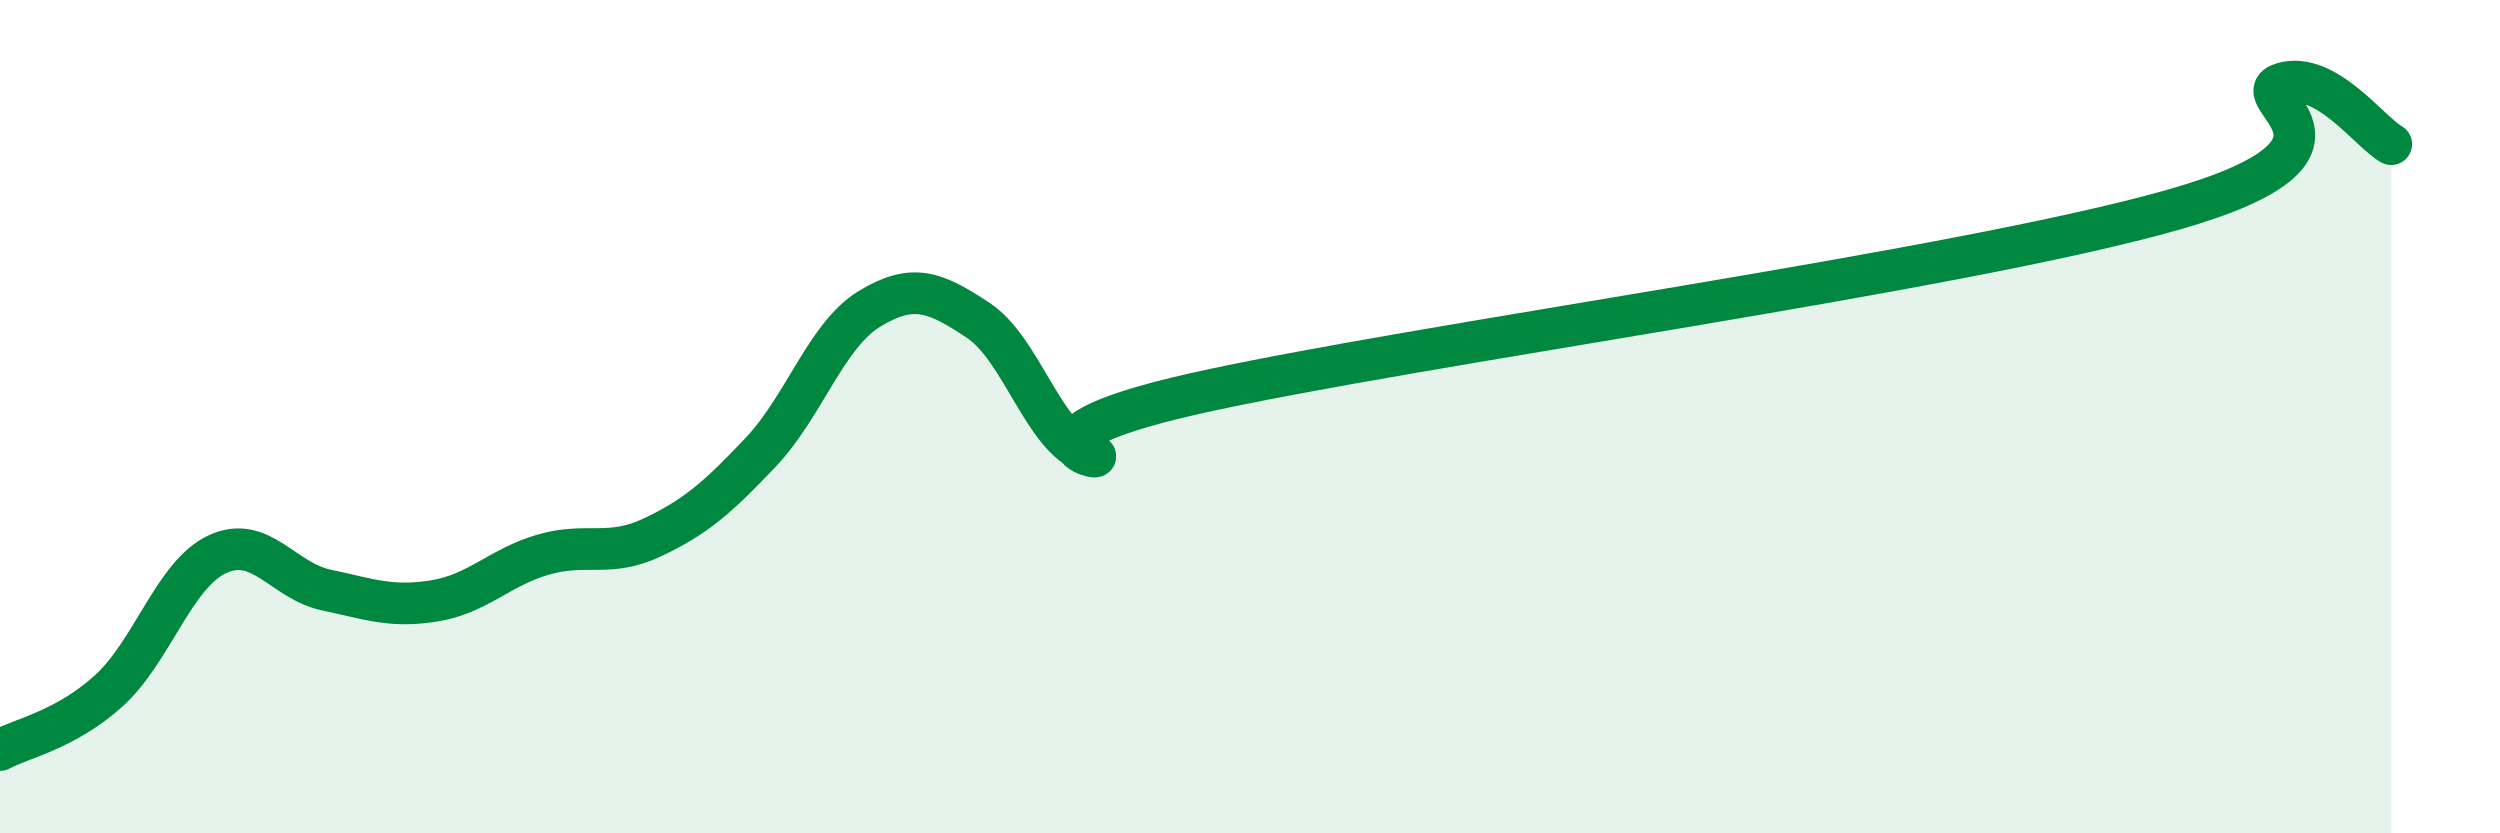
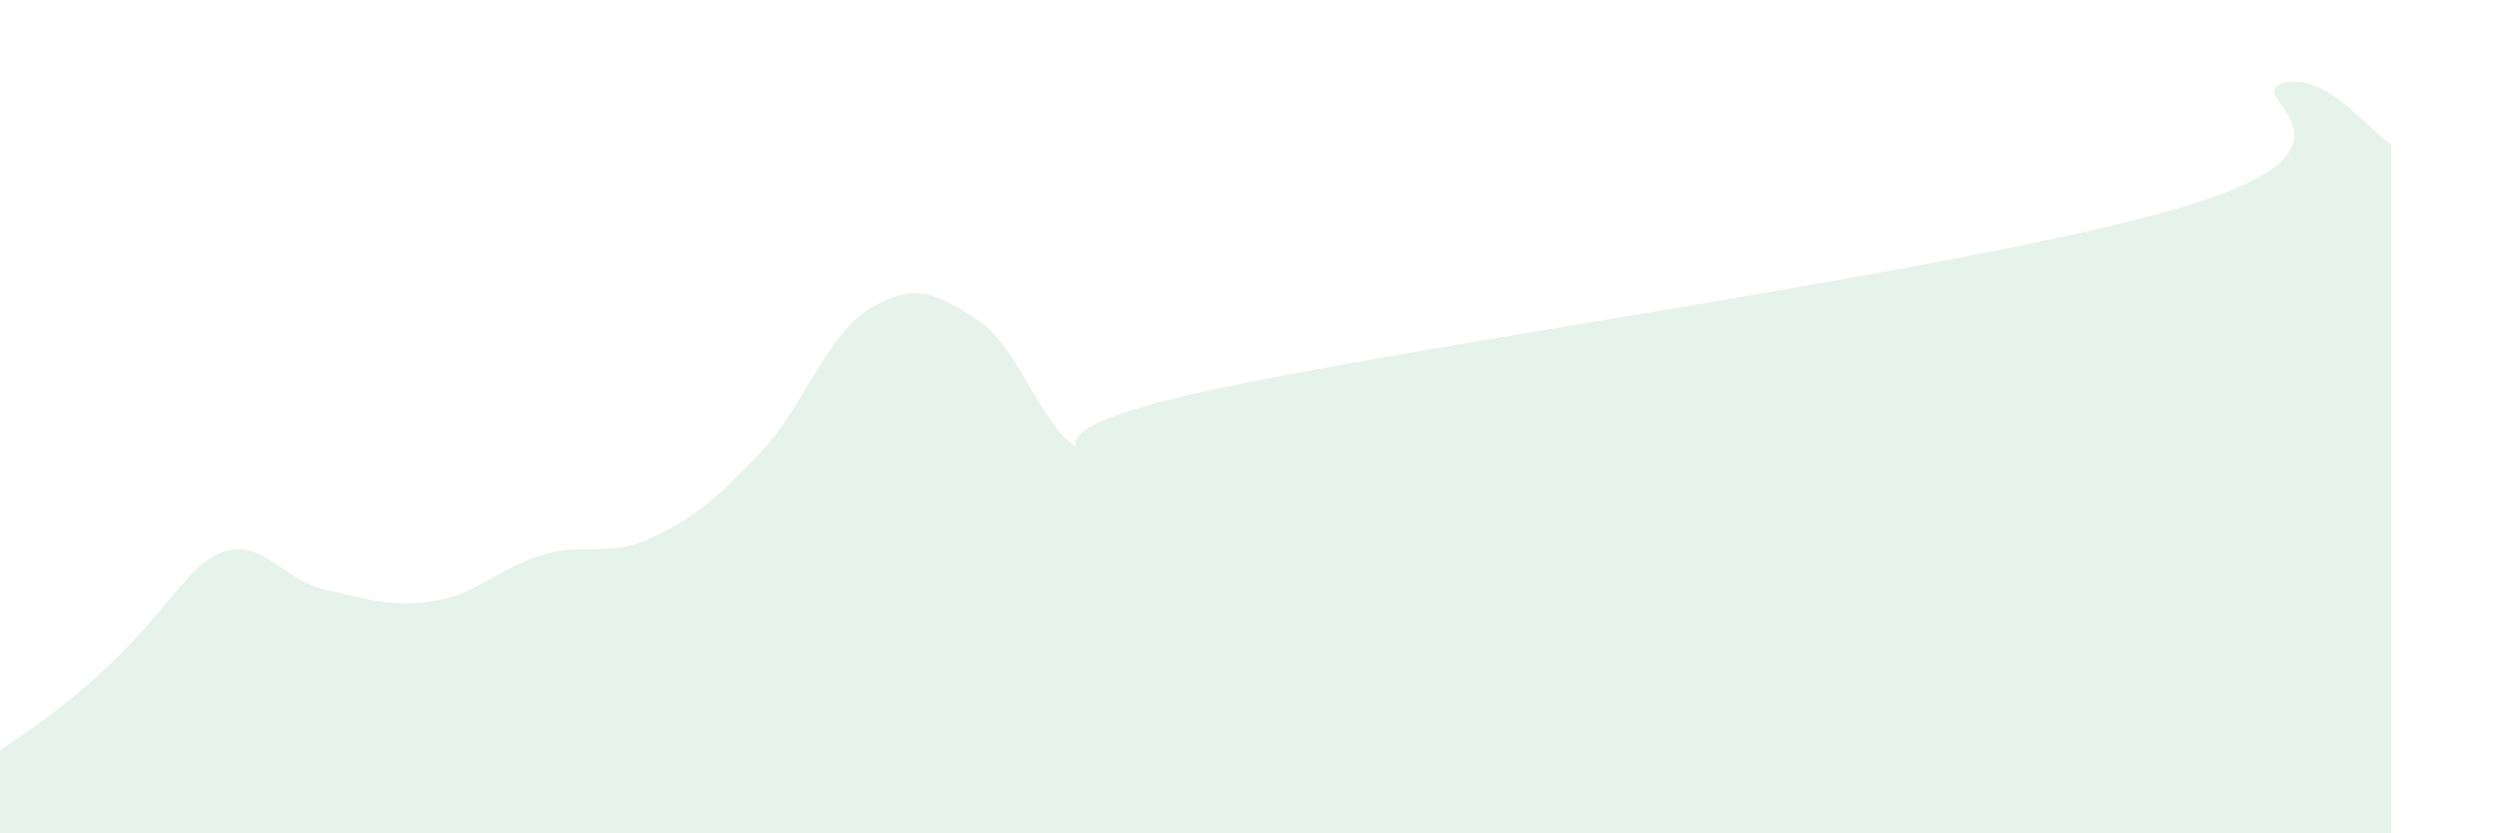
<svg xmlns="http://www.w3.org/2000/svg" width="60" height="20" viewBox="0 0 60 20">
-   <path d="M 0,18 C 0.52,17.72 1.57,17.52 2.61,16.58 C 3.65,15.64 4.18,13.78 5.22,13.3 C 6.26,12.82 6.79,13.94 7.83,14.16 C 8.87,14.38 9.39,14.59 10.43,14.42 C 11.47,14.25 12,13.61 13.04,13.31 C 14.08,13.01 14.61,13.39 15.65,12.9 C 16.69,12.41 17.22,11.95 18.26,10.85 C 19.3,9.75 19.83,8.04 20.87,7.41 C 21.91,6.78 22.44,7 23.48,7.69 C 24.52,8.38 25.05,10.51 26.09,10.86 C 27.13,11.21 23.48,10.61 28.7,9.44 C 33.92,8.27 46.95,6.52 52.17,5.03 C 57.39,3.54 53.74,2.31 54.78,2 C 55.82,1.69 56.87,3.17 57.39,3.46L57.39 20L0 20Z" fill="#008740" opacity="0.1" stroke-linecap="round" stroke-linejoin="round" />
-   <path d="M 0,18 C 0.52,17.72 1.57,17.52 2.61,16.58 C 3.65,15.64 4.18,13.78 5.22,13.3 C 6.26,12.82 6.79,13.94 7.83,14.16 C 8.87,14.38 9.39,14.59 10.43,14.42 C 11.47,14.25 12,13.61 13.04,13.31 C 14.08,13.01 14.61,13.39 15.65,12.9 C 16.69,12.41 17.22,11.95 18.26,10.85 C 19.3,9.75 19.83,8.04 20.87,7.41 C 21.91,6.78 22.44,7 23.48,7.69 C 24.52,8.38 25.05,10.51 26.09,10.86 C 27.13,11.21 23.48,10.61 28.7,9.44 C 33.92,8.27 46.95,6.52 52.17,5.03 C 57.39,3.54 53.74,2.31 54.78,2 C 55.82,1.69 56.87,3.17 57.39,3.46" stroke="#008740" stroke-width="1" fill="none" stroke-linecap="round" stroke-linejoin="round" />
+   <path d="M 0,18 C 3.65,15.64 4.18,13.78 5.22,13.3 C 6.26,12.82 6.79,13.94 7.83,14.16 C 8.87,14.38 9.39,14.59 10.43,14.42 C 11.47,14.25 12,13.61 13.04,13.31 C 14.08,13.01 14.61,13.39 15.65,12.9 C 16.69,12.41 17.22,11.95 18.26,10.85 C 19.3,9.75 19.83,8.04 20.87,7.41 C 21.91,6.78 22.44,7 23.48,7.69 C 24.52,8.38 25.05,10.51 26.09,10.86 C 27.13,11.21 23.48,10.61 28.7,9.44 C 33.92,8.27 46.95,6.52 52.17,5.03 C 57.39,3.54 53.74,2.31 54.78,2 C 55.82,1.69 56.87,3.17 57.39,3.46L57.39 20L0 20Z" fill="#008740" opacity="0.1" stroke-linecap="round" stroke-linejoin="round" />
</svg>